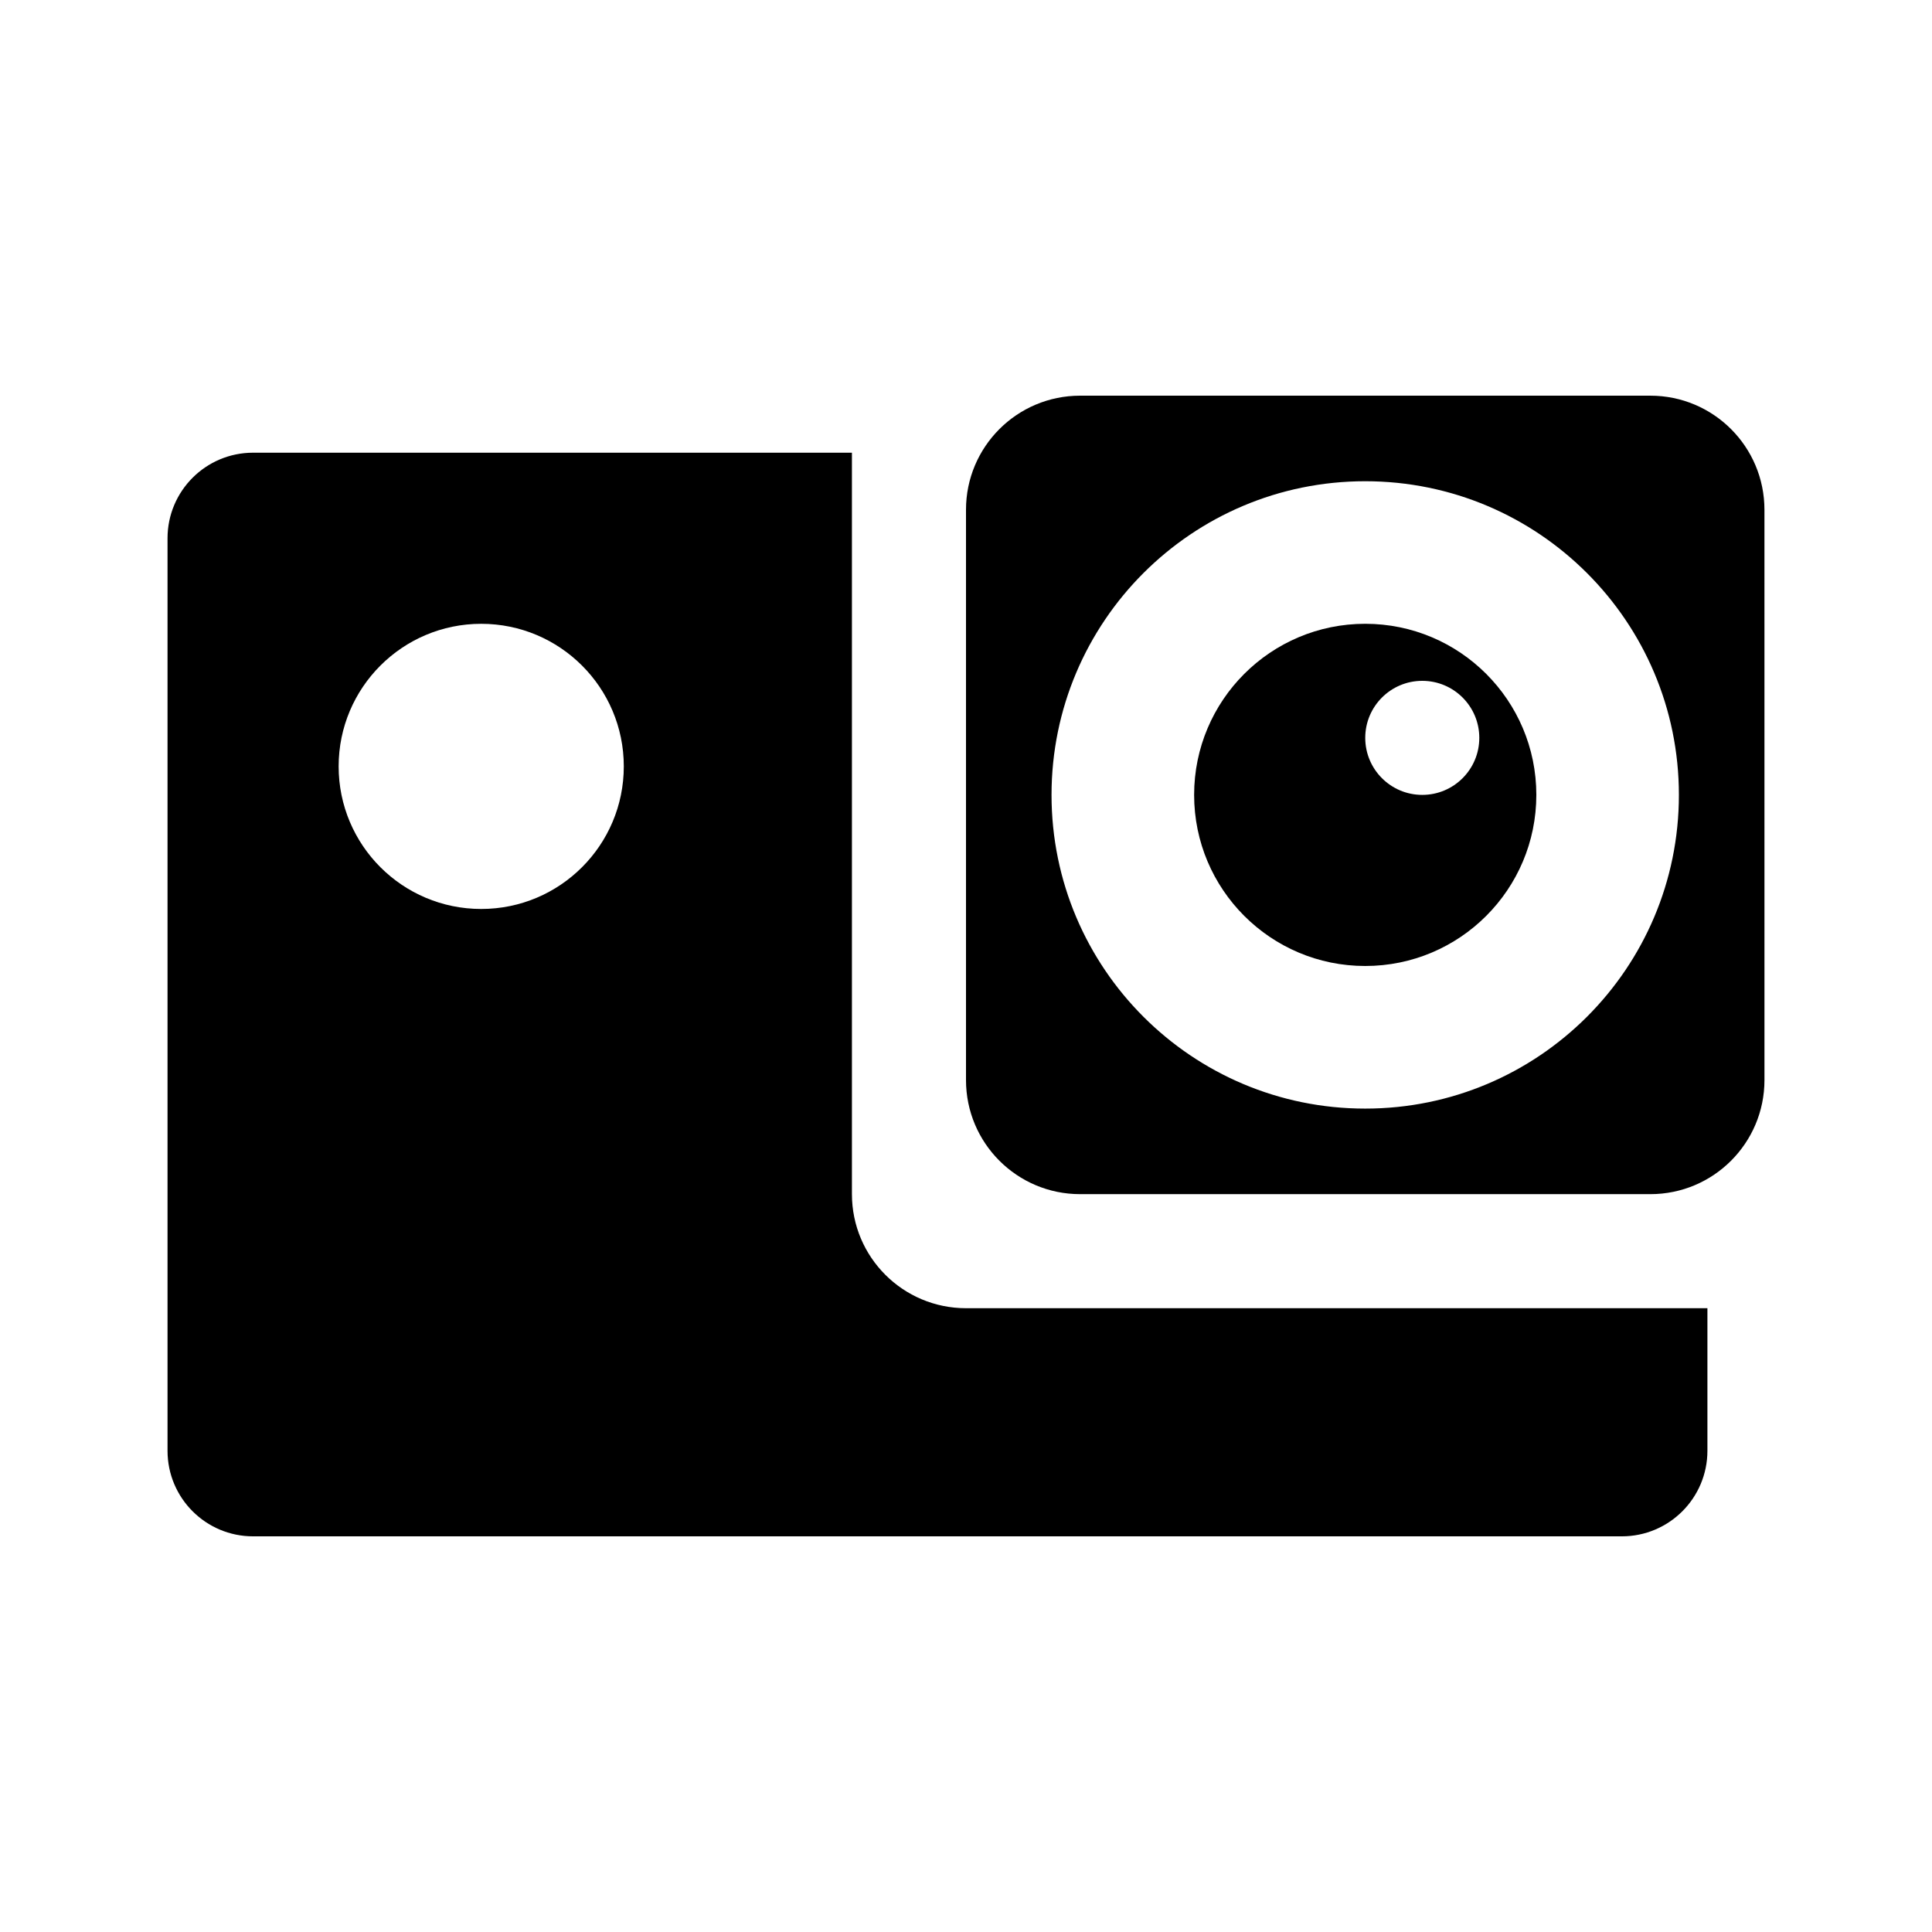
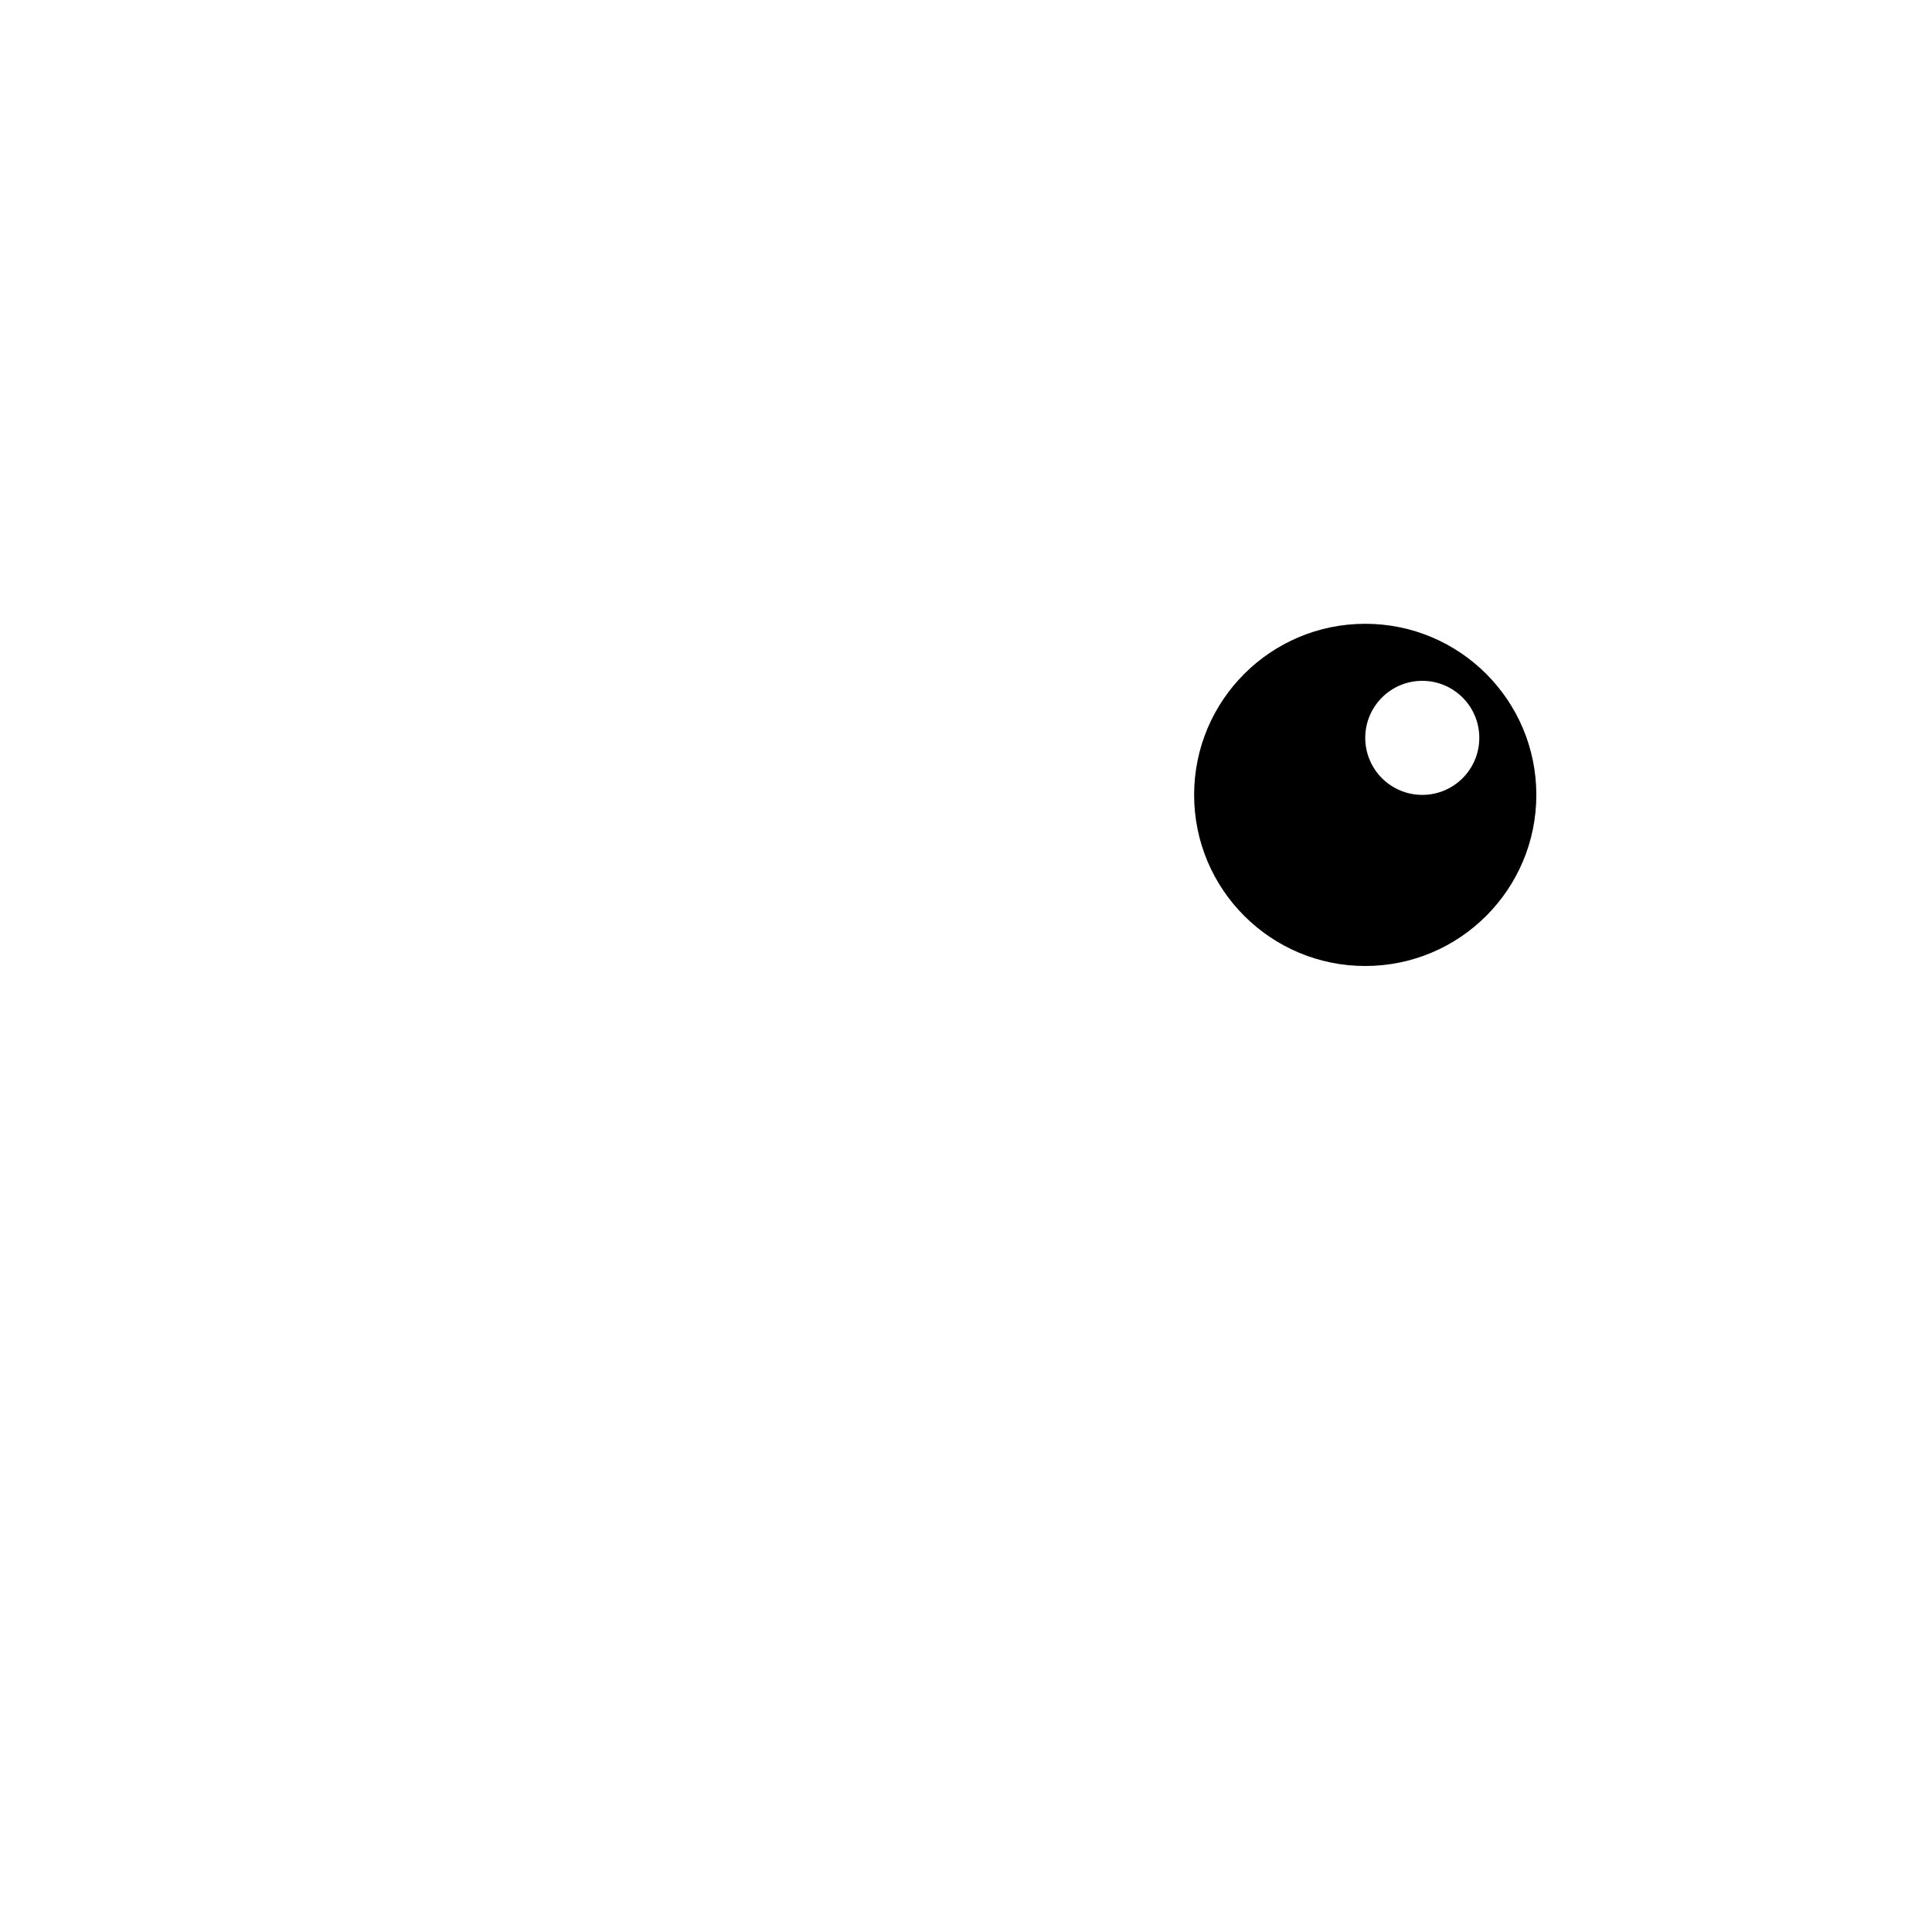
<svg xmlns="http://www.w3.org/2000/svg" fill="#000000" width="800px" height="800px" version="1.1" viewBox="144 144 512 512">
  <g>
-     <path d="m369.77 460.46v-196.49h-158.7c-12.52 0-22.672 10.152-22.672 22.672v241.83c0 12.52 10.152 22.672 22.672 22.672h362.74c12.52 0 22.672-10.152 22.672-22.672v-37.785h-196.48c-16.699 0-30.23-13.531-30.23-30.227zm-98.242-75.574c-20.867 0-37.785-16.918-37.785-37.785 0-20.867 16.918-37.785 37.785-37.785 20.867 0 37.785 16.918 37.785 37.785 0 20.867-16.918 37.785-37.785 37.785z" />
-     <path d="m581.37 248.86h-151.14c-16.695 0-30.23 13.531-30.23 30.23v151.14c0 16.695 13.531 30.23 30.23 30.23h151.14c16.695 0 30.23-13.531 30.23-30.23l-0.004-151.14c0-16.699-13.531-30.23-30.227-30.23zm-75.574 188.93c-45.914 0-83.129-37.215-83.129-83.129 0.004-45.914 37.219-83.129 83.129-83.129 45.914 0 83.129 37.215 83.129 83.129 0 45.91-37.215 83.129-83.129 83.129z" />
    <path d="m505.8 309.31c-25.043 0-45.344 20.297-45.344 45.344 0 25.043 20.297 45.344 45.344 45.344 25.043 0 45.344-20.297 45.344-45.344s-20.297-45.344-45.344-45.344zm15.117 45.344c-8.348 0-15.113-6.766-15.113-15.113 0-8.348 6.766-15.113 15.113-15.113 8.348 0 15.113 6.766 15.113 15.113 0 8.348-6.766 15.113-15.113 15.113z" />
  </g>
</svg>